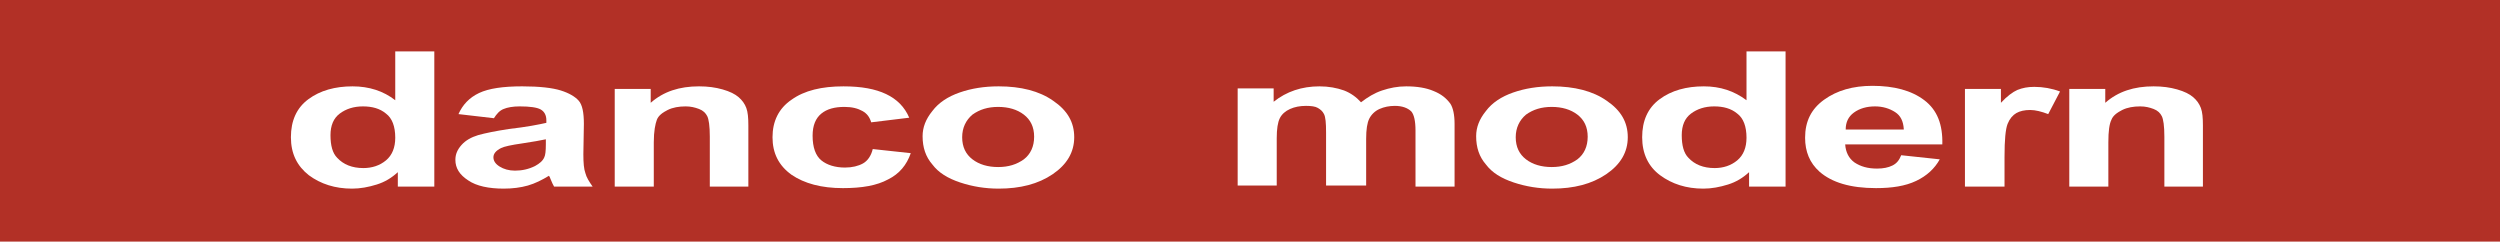
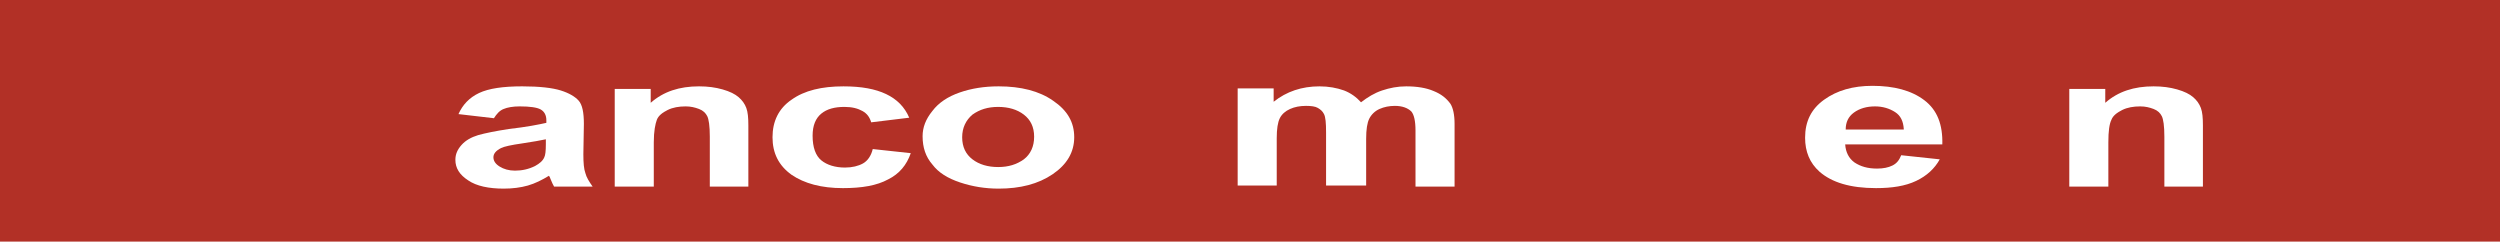
<svg xmlns="http://www.w3.org/2000/svg" version="1.1" x="0px" y="0px" width="486.4px" height="47px" viewBox="0 0 486.4 47" enable-background="new 0 0 486.4 47" xml:space="preserve">
  <g id="Danco_Modern_Red_copy_xA0_Image_1_">
    <rect fill="#B23026" width="486.4" height="47" />
  </g>
  <g id="danco__modern">
    <g>
-       <path fill="#FFFFFF" d="M84.4,36.3h-7v-2.8c-1.2,1.1-2.5,1.9-4.1,2.4s-3.2,0.8-4.8,0.8c-3.3,0-6.1-0.9-8.4-2.6    c-2.3-1.8-3.5-4.2-3.5-7.4c0-3.2,1.1-5.7,3.4-7.4c2.3-1.7,5.2-2.5,8.6-2.5c3.2,0,6,0.9,8.3,2.7V10h7.6V36.3z M64.3,26.3    c0,2,0.4,3.5,1.3,4.4c1.2,1.3,2.9,2,5.1,2c1.7,0,3.2-0.5,4.4-1.5c1.2-1,1.8-2.5,1.8-4.4c0-2.2-0.6-3.8-1.8-4.7    c-1.2-1-2.7-1.4-4.5-1.4c-1.8,0-3.3,0.5-4.5,1.4C64.9,23,64.3,24.4,64.3,26.3z" />
      <path fill="#FFFFFF" d="M96.1,23l-6.9-0.8c0.8-1.8,2.1-3.2,4-4.1c1.9-0.9,4.7-1.3,8.4-1.3c3.4,0,5.9,0.3,7.5,0.8    c1.6,0.5,2.8,1.2,3.5,2s1,2.3,1,4.5l-0.1,5.9c0,1.7,0.1,2.9,0.4,3.7c0.2,0.8,0.7,1.6,1.4,2.6h-7.5c-0.2-0.3-0.4-0.8-0.7-1.5    c-0.1-0.3-0.2-0.5-0.3-0.6c-1.3,0.8-2.7,1.5-4.1,1.9s-3,0.6-4.7,0.6c-2.9,0-5.3-0.5-6.9-1.6c-1.7-1.1-2.5-2.4-2.5-4    c0-1.1,0.4-2,1.2-2.9s1.9-1.5,3.2-1.9c1.4-0.4,3.4-0.8,6-1.2c3.5-0.4,6-0.9,7.3-1.2v-0.5c0-1-0.4-1.7-1.1-2.1s-2.1-0.6-4.1-0.6    c-1.3,0-2.4,0.2-3.1,0.5C97.2,21.5,96.6,22.2,96.1,23z M106.2,27.1c-1,0.2-2.5,0.5-4.6,0.8c-2.1,0.3-3.5,0.6-4.1,0.9    c-1,0.5-1.5,1.1-1.5,1.8c0,0.7,0.4,1.3,1.2,1.8c0.8,0.5,1.8,0.8,3,0.8c1.4,0,2.7-0.3,3.9-0.9c0.9-0.5,1.5-1,1.8-1.7    c0.2-0.4,0.3-1.2,0.3-2.5V27.1z" />
      <path fill="#FFFFFF" d="M145.7,36.3h-7.6v-9.7c0-2.1-0.2-3.4-0.5-4c-0.3-0.6-0.8-1.1-1.6-1.4s-1.6-0.5-2.6-0.5    c-1.3,0-2.5,0.2-3.5,0.7c-1,0.5-1.8,1.1-2.1,1.9s-0.6,2.2-0.6,4.4v8.6h-7.6v-19h7V20c2.5-2.2,5.6-3.2,9.4-3.2    c1.7,0,3.2,0.2,4.6,0.6s2.4,0.9,3.1,1.5c0.7,0.6,1.2,1.3,1.5,2.1s0.4,1.9,0.4,3.4V36.3z" />
      <path fill="#FFFFFF" d="M176.9,22.9l-7.4,0.9c-0.3-1-0.8-1.7-1.7-2.2c-0.9-0.5-2-0.8-3.5-0.8c-1.9,0-3.4,0.4-4.5,1.3    c-1.1,0.9-1.7,2.3-1.7,4.3c0,2.3,0.6,3.9,1.7,4.8s2.7,1.4,4.6,1.4c1.4,0,2.6-0.3,3.5-0.8c0.9-0.5,1.6-1.5,1.9-2.8l7.4,0.8    c-0.8,2.3-2.2,4-4.4,5.1c-2.2,1.2-5.1,1.7-8.8,1.7c-4.2,0-7.5-0.9-10-2.6c-2.5-1.8-3.7-4.2-3.7-7.3c0-3.1,1.2-5.6,3.7-7.3    c2.5-1.8,5.9-2.6,10.1-2.6c3.5,0,6.2,0.5,8.3,1.5C174.5,19.3,176,20.8,176.9,22.9z" />
      <path fill="#FFFFFF" d="M179.5,26.5c0-1.7,0.6-3.3,1.9-4.9c1.2-1.6,3-2.8,5.3-3.6c2.3-0.8,4.8-1.2,7.6-1.2c4.3,0,7.9,0.9,10.6,2.8    c2.8,1.9,4.1,4.2,4.1,7.1c0,2.9-1.4,5.3-4.2,7.2c-2.8,1.9-6.3,2.8-10.5,2.8c-2.6,0-5.1-0.4-7.5-1.2c-2.4-0.8-4.2-1.9-5.4-3.5    C180.1,30.5,179.5,28.7,179.5,26.5z M187.2,26.7c0,1.9,0.7,3.3,2,4.3c1.3,1,3,1.5,5,1.5s3.6-0.5,5-1.5c1.3-1,2-2.5,2-4.4    c0-1.9-0.7-3.3-2-4.3c-1.3-1-3-1.5-5-1.5s-3.6,0.5-5,1.5C187.9,23.4,187.2,24.9,187.2,26.7z" />
      <path fill="#FFFFFF" d="M240.8,17.2h7v2.6c2.5-2,5.5-3,8.9-3c1.8,0,3.4,0.3,4.8,0.8c1.3,0.5,2.4,1.3,3.3,2.3    c1.3-1,2.6-1.8,4.1-2.3c1.5-0.5,3-0.8,4.7-0.8c2.1,0,3.9,0.3,5.3,0.9c1.5,0.6,2.5,1.4,3.3,2.5c0.5,0.8,0.8,2.1,0.8,3.9v12.2h-7.6    V25.4c0-1.9-0.3-3.1-0.8-3.7c-0.7-0.7-1.8-1.1-3.2-1.1c-1.1,0-2.1,0.2-3,0.6s-1.6,1.1-2,1.9c-0.4,0.8-0.6,2.1-0.6,3.9v9.1H258    V25.8c0-1.9-0.1-3-0.4-3.6s-0.7-0.9-1.2-1.2s-1.3-0.4-2.3-0.4c-1.2,0-2.2,0.2-3.1,0.6c-0.9,0.4-1.6,1-2,1.8s-0.6,2.1-0.6,3.9v9.2    h-7.6V17.2z" />
-       <path fill="#FFFFFF" d="M287.2,26.5c0-1.7,0.6-3.3,1.9-4.9c1.2-1.6,3-2.8,5.3-3.6c2.3-0.8,4.8-1.2,7.6-1.2c4.3,0,7.9,0.9,10.6,2.8    c2.8,1.9,4.1,4.2,4.1,7.1c0,2.9-1.4,5.3-4.2,7.2c-2.8,1.9-6.3,2.8-10.5,2.8c-2.6,0-5.1-0.4-7.5-1.2c-2.4-0.8-4.2-1.9-5.4-3.5    C287.8,30.5,287.2,28.7,287.2,26.5z M294.9,26.7c0,1.9,0.7,3.3,2,4.3c1.3,1,3,1.5,5,1.5s3.6-0.5,5-1.5c1.3-1,2-2.5,2-4.4    c0-1.9-0.7-3.3-2-4.3c-1.3-1-3-1.5-5-1.5s-3.6,0.5-5,1.5C295.6,23.4,294.9,24.9,294.9,26.7z" />
-       <path fill="#FFFFFF" d="M347.3,36.3h-7v-2.8c-1.2,1.1-2.5,1.9-4.1,2.4s-3.2,0.8-4.8,0.8c-3.3,0-6.1-0.9-8.4-2.6s-3.5-4.2-3.5-7.4    c0-3.2,1.1-5.7,3.4-7.4c2.3-1.7,5.2-2.5,8.6-2.5c3.2,0,5.9,0.9,8.3,2.7V10h7.6V36.3z M327.2,26.3c0,2,0.4,3.5,1.3,4.4    c1.2,1.3,2.9,2,5.1,2c1.7,0,3.2-0.5,4.4-1.5c1.2-1,1.8-2.5,1.8-4.4c0-2.2-0.6-3.8-1.8-4.7c-1.2-1-2.7-1.4-4.5-1.4    c-1.8,0-3.3,0.5-4.5,1.4C327.8,23,327.2,24.4,327.2,26.3z" />
      <path fill="#FFFFFF" d="M369.9,30.2l7.5,0.8c-1,1.8-2.5,3.2-4.6,4.2c-2.1,1-4.7,1.4-7.8,1.4c-5,0-8.6-1.1-11-3.2    c-1.9-1.7-2.8-3.9-2.8-6.6c0-3.2,1.2-5.6,3.7-7.4c2.5-1.8,5.6-2.7,9.4-2.7c4.2,0,7.6,0.9,10.1,2.8c2.5,1.9,3.6,4.7,3.5,8.6h-18.9    c0.1,1.5,0.7,2.7,1.8,3.5c1.2,0.8,2.6,1.2,4.4,1.2c1.2,0,2.2-0.2,3-0.6S369.5,31.2,369.9,30.2z M370.4,25.1    c-0.1-1.5-0.6-2.6-1.7-3.3s-2.4-1.1-3.9-1.1c-1.6,0-3,0.4-4.1,1.2s-1.6,1.9-1.6,3.3H370.4z" />
-       <path fill="#FFFFFF" d="M389.9,36.3h-7.6v-19h7v2.7c1.2-1.3,2.3-2.1,3.2-2.5c1-0.4,2-0.6,3.3-0.6c1.7,0,3.4,0.3,5,0.9l-2.3,4.4    c-1.3-0.5-2.5-0.8-3.5-0.8c-1.1,0-2,0.2-2.7,0.6c-0.7,0.4-1.3,1.1-1.7,2.1s-0.6,3.1-0.6,6.4V36.3z" />
      <path fill="#FFFFFF" d="M428.7,36.3h-7.6v-9.7c0-2.1-0.2-3.4-0.5-4c-0.3-0.6-0.8-1.1-1.6-1.4s-1.6-0.5-2.6-0.5    c-1.3,0-2.5,0.2-3.5,0.7c-1,0.5-1.8,1.1-2.1,1.9c-0.4,0.8-0.6,2.2-0.6,4.4v8.6h-7.6v-19h7V20c2.5-2.2,5.6-3.2,9.4-3.2    c1.7,0,3.2,0.2,4.6,0.6s2.4,0.9,3.1,1.5s1.2,1.3,1.5,2.1c0.3,0.8,0.4,1.9,0.4,3.4V36.3z" />
    </g>
  </g>
</svg>